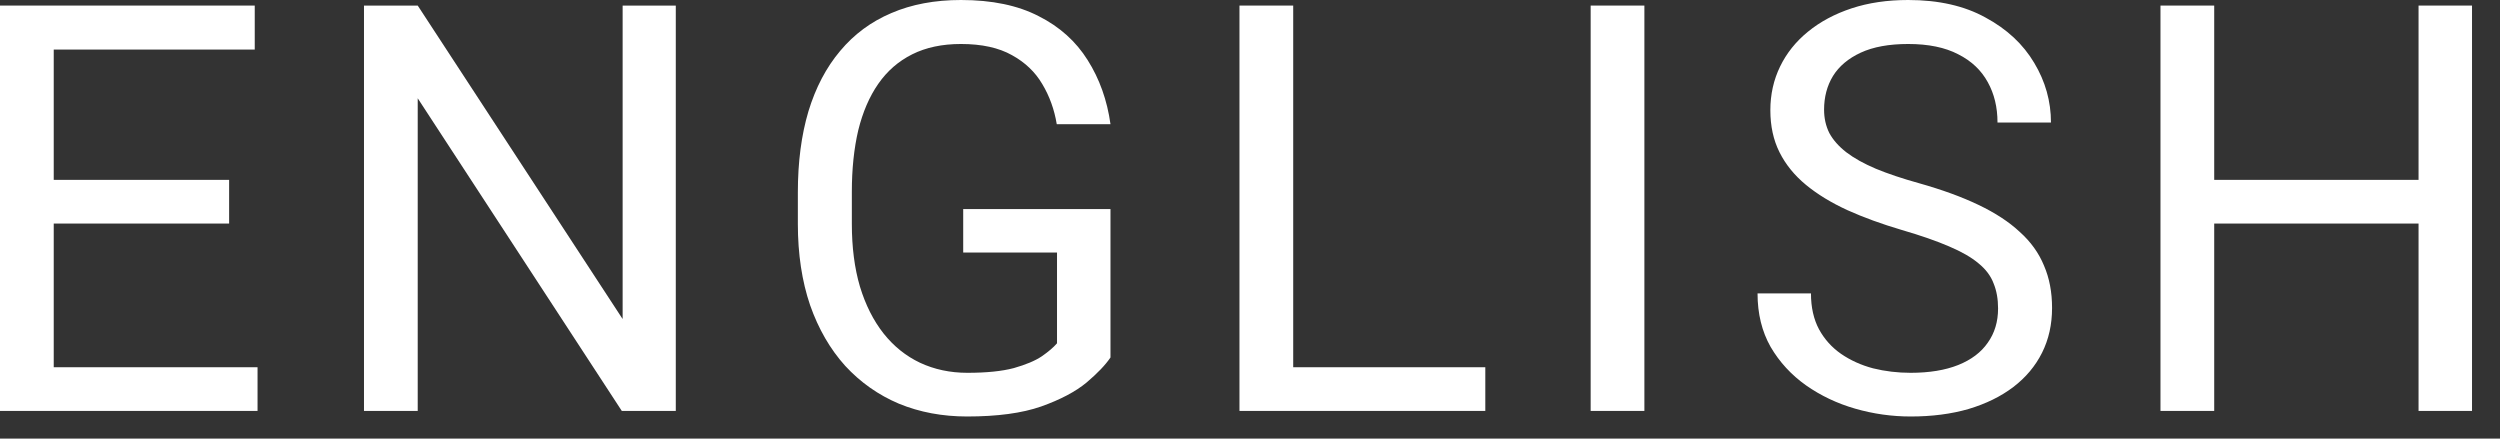
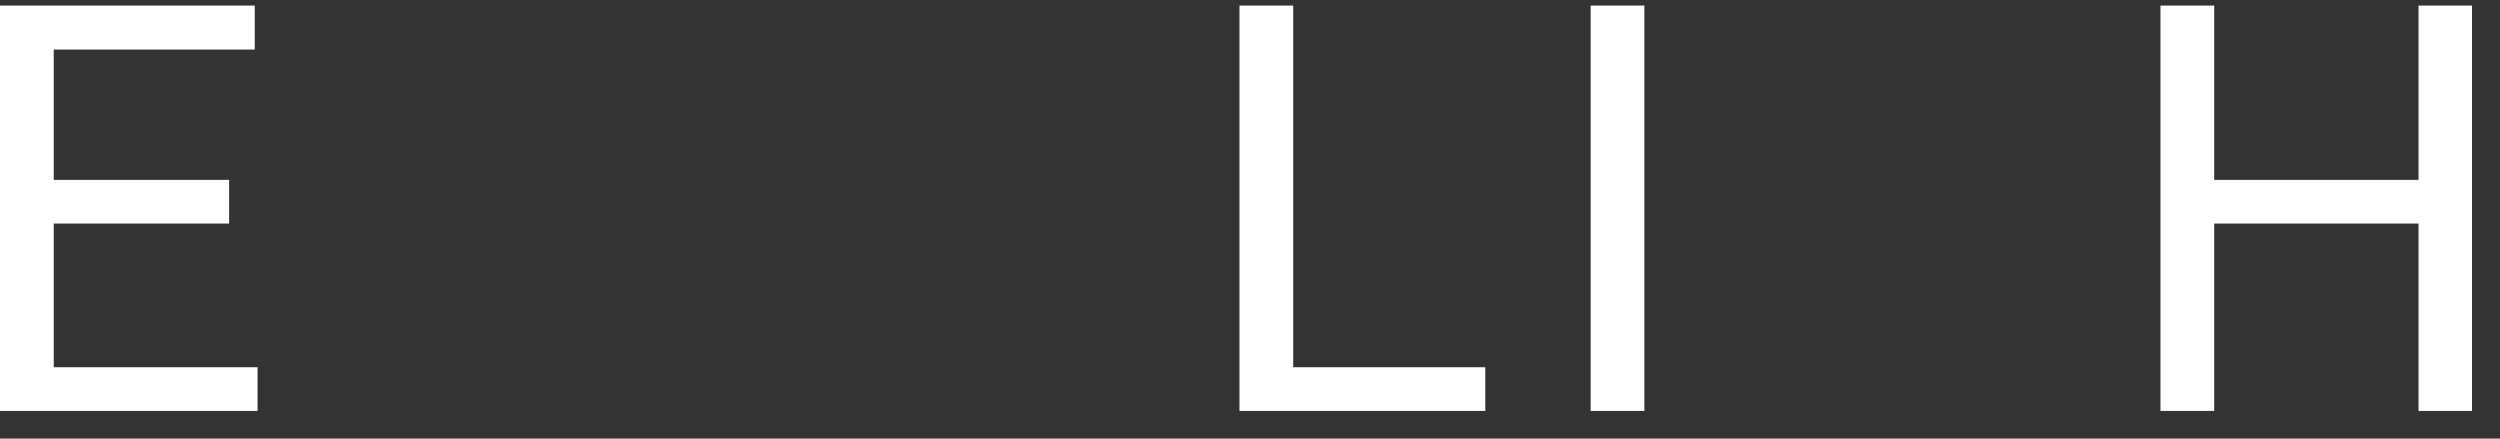
<svg xmlns="http://www.w3.org/2000/svg" width="57" height="10" viewBox="0 0 57 10" fill="none">
  <rect x="0" y="0" width="57" height="10" fill="#333333" stroke="none" />
  <path d="M5.872 8.373V9.369H0.978V8.373H5.872ZM1.225 0.127V9.369H0V0.127H1.225ZM5.224 4.101V5.097H0.978V4.101H5.224ZM5.808 0.127V1.13H0.978V0.127H5.808Z" fill="white" />
-   <path d="M15.408 0.127V9.369H14.177L9.524 2.241V9.369H8.299V0.127H9.524L14.196 7.274V0.127H15.408Z" fill="white" />
-   <path d="M25.319 4.767V8.15C25.205 8.32 25.023 8.51 24.773 8.722C24.523 8.929 24.179 9.111 23.738 9.268C23.303 9.42 22.74 9.496 22.05 9.496C21.487 9.496 20.969 9.399 20.495 9.204C20.025 9.005 19.617 8.717 19.27 8.341C18.927 7.96 18.66 7.499 18.47 6.957C18.284 6.411 18.191 5.793 18.191 5.104V4.386C18.191 3.696 18.271 3.081 18.432 2.539C18.597 1.997 18.838 1.538 19.155 1.162C19.473 0.781 19.862 0.493 20.323 0.298C20.785 0.099 21.314 0 21.91 0C22.617 0 23.207 0.123 23.681 0.368C24.16 0.609 24.532 0.944 24.799 1.371C25.069 1.798 25.243 2.285 25.319 2.831H24.094C24.039 2.497 23.929 2.192 23.764 1.917C23.603 1.642 23.372 1.422 23.072 1.257C22.771 1.088 22.384 1.003 21.91 1.003C21.483 1.003 21.113 1.081 20.799 1.238C20.486 1.394 20.228 1.619 20.025 1.911C19.822 2.203 19.67 2.556 19.568 2.971C19.471 3.385 19.422 3.853 19.422 4.374V5.104C19.422 5.637 19.483 6.113 19.606 6.532C19.733 6.951 19.913 7.308 20.146 7.604C20.378 7.896 20.656 8.119 20.977 8.271C21.303 8.423 21.663 8.5 22.056 8.5C22.492 8.5 22.846 8.464 23.116 8.392C23.387 8.315 23.599 8.227 23.751 8.125C23.904 8.019 24.02 7.92 24.1 7.827V5.757H21.961V4.767H25.319Z" fill="white" />
  <path d="M33.865 8.373V9.369H29.244V8.373H33.865ZM29.485 0.127V9.369H28.26V0.127H29.485Z" fill="white" />
  <path d="M37.492 0.127V9.369H36.267V0.127H37.492Z" fill="white" />
-   <path d="M45.556 7.033C45.556 6.817 45.522 6.627 45.454 6.462C45.391 6.293 45.277 6.14 45.111 6.005C44.951 5.869 44.726 5.74 44.439 5.618C44.155 5.495 43.795 5.37 43.36 5.243C42.903 5.108 42.49 4.958 42.122 4.792C41.754 4.623 41.438 4.431 41.176 4.215C40.914 3.999 40.713 3.751 40.573 3.472C40.433 3.193 40.364 2.873 40.364 2.514C40.364 2.154 40.438 1.822 40.586 1.517C40.734 1.212 40.945 0.948 41.22 0.724C41.5 0.495 41.832 0.317 42.217 0.19C42.602 0.063 43.032 0 43.506 0C44.2 0 44.788 0.133 45.27 0.4C45.757 0.662 46.127 1.007 46.381 1.435C46.635 1.858 46.762 2.311 46.762 2.793H45.543C45.543 2.446 45.469 2.139 45.321 1.873C45.173 1.602 44.949 1.39 44.648 1.238C44.348 1.081 43.967 1.003 43.506 1.003C43.07 1.003 42.71 1.069 42.426 1.2C42.143 1.331 41.931 1.509 41.792 1.733C41.656 1.957 41.589 2.213 41.589 2.501C41.589 2.696 41.629 2.873 41.709 3.034C41.794 3.191 41.923 3.337 42.096 3.472C42.274 3.608 42.498 3.732 42.769 3.847C43.044 3.961 43.372 4.071 43.753 4.177C44.278 4.325 44.731 4.49 45.111 4.672C45.492 4.854 45.806 5.059 46.051 5.288C46.301 5.512 46.485 5.768 46.603 6.056C46.726 6.339 46.787 6.661 46.787 7.021C46.787 7.397 46.711 7.738 46.559 8.042C46.406 8.347 46.188 8.607 45.905 8.823C45.621 9.039 45.281 9.206 44.883 9.325C44.489 9.439 44.049 9.496 43.563 9.496C43.135 9.496 42.714 9.437 42.3 9.318C41.889 9.2 41.514 9.022 41.176 8.785C40.842 8.548 40.573 8.256 40.37 7.909C40.171 7.558 40.072 7.152 40.072 6.69H41.29C41.29 7.008 41.352 7.281 41.474 7.509C41.597 7.734 41.764 7.92 41.976 8.068C42.192 8.216 42.435 8.326 42.706 8.398C42.981 8.466 43.267 8.5 43.563 8.5C43.99 8.5 44.352 8.44 44.648 8.322C44.944 8.203 45.169 8.034 45.321 7.814C45.478 7.594 45.556 7.334 45.556 7.033Z" fill="white" />
  <path d="M55.295 4.101V5.097H50.294V4.101H55.295ZM50.484 0.127V9.369H49.259V0.127H50.484ZM56.362 0.127V9.369H55.143V0.127H56.362Z" fill="white" />
</svg>